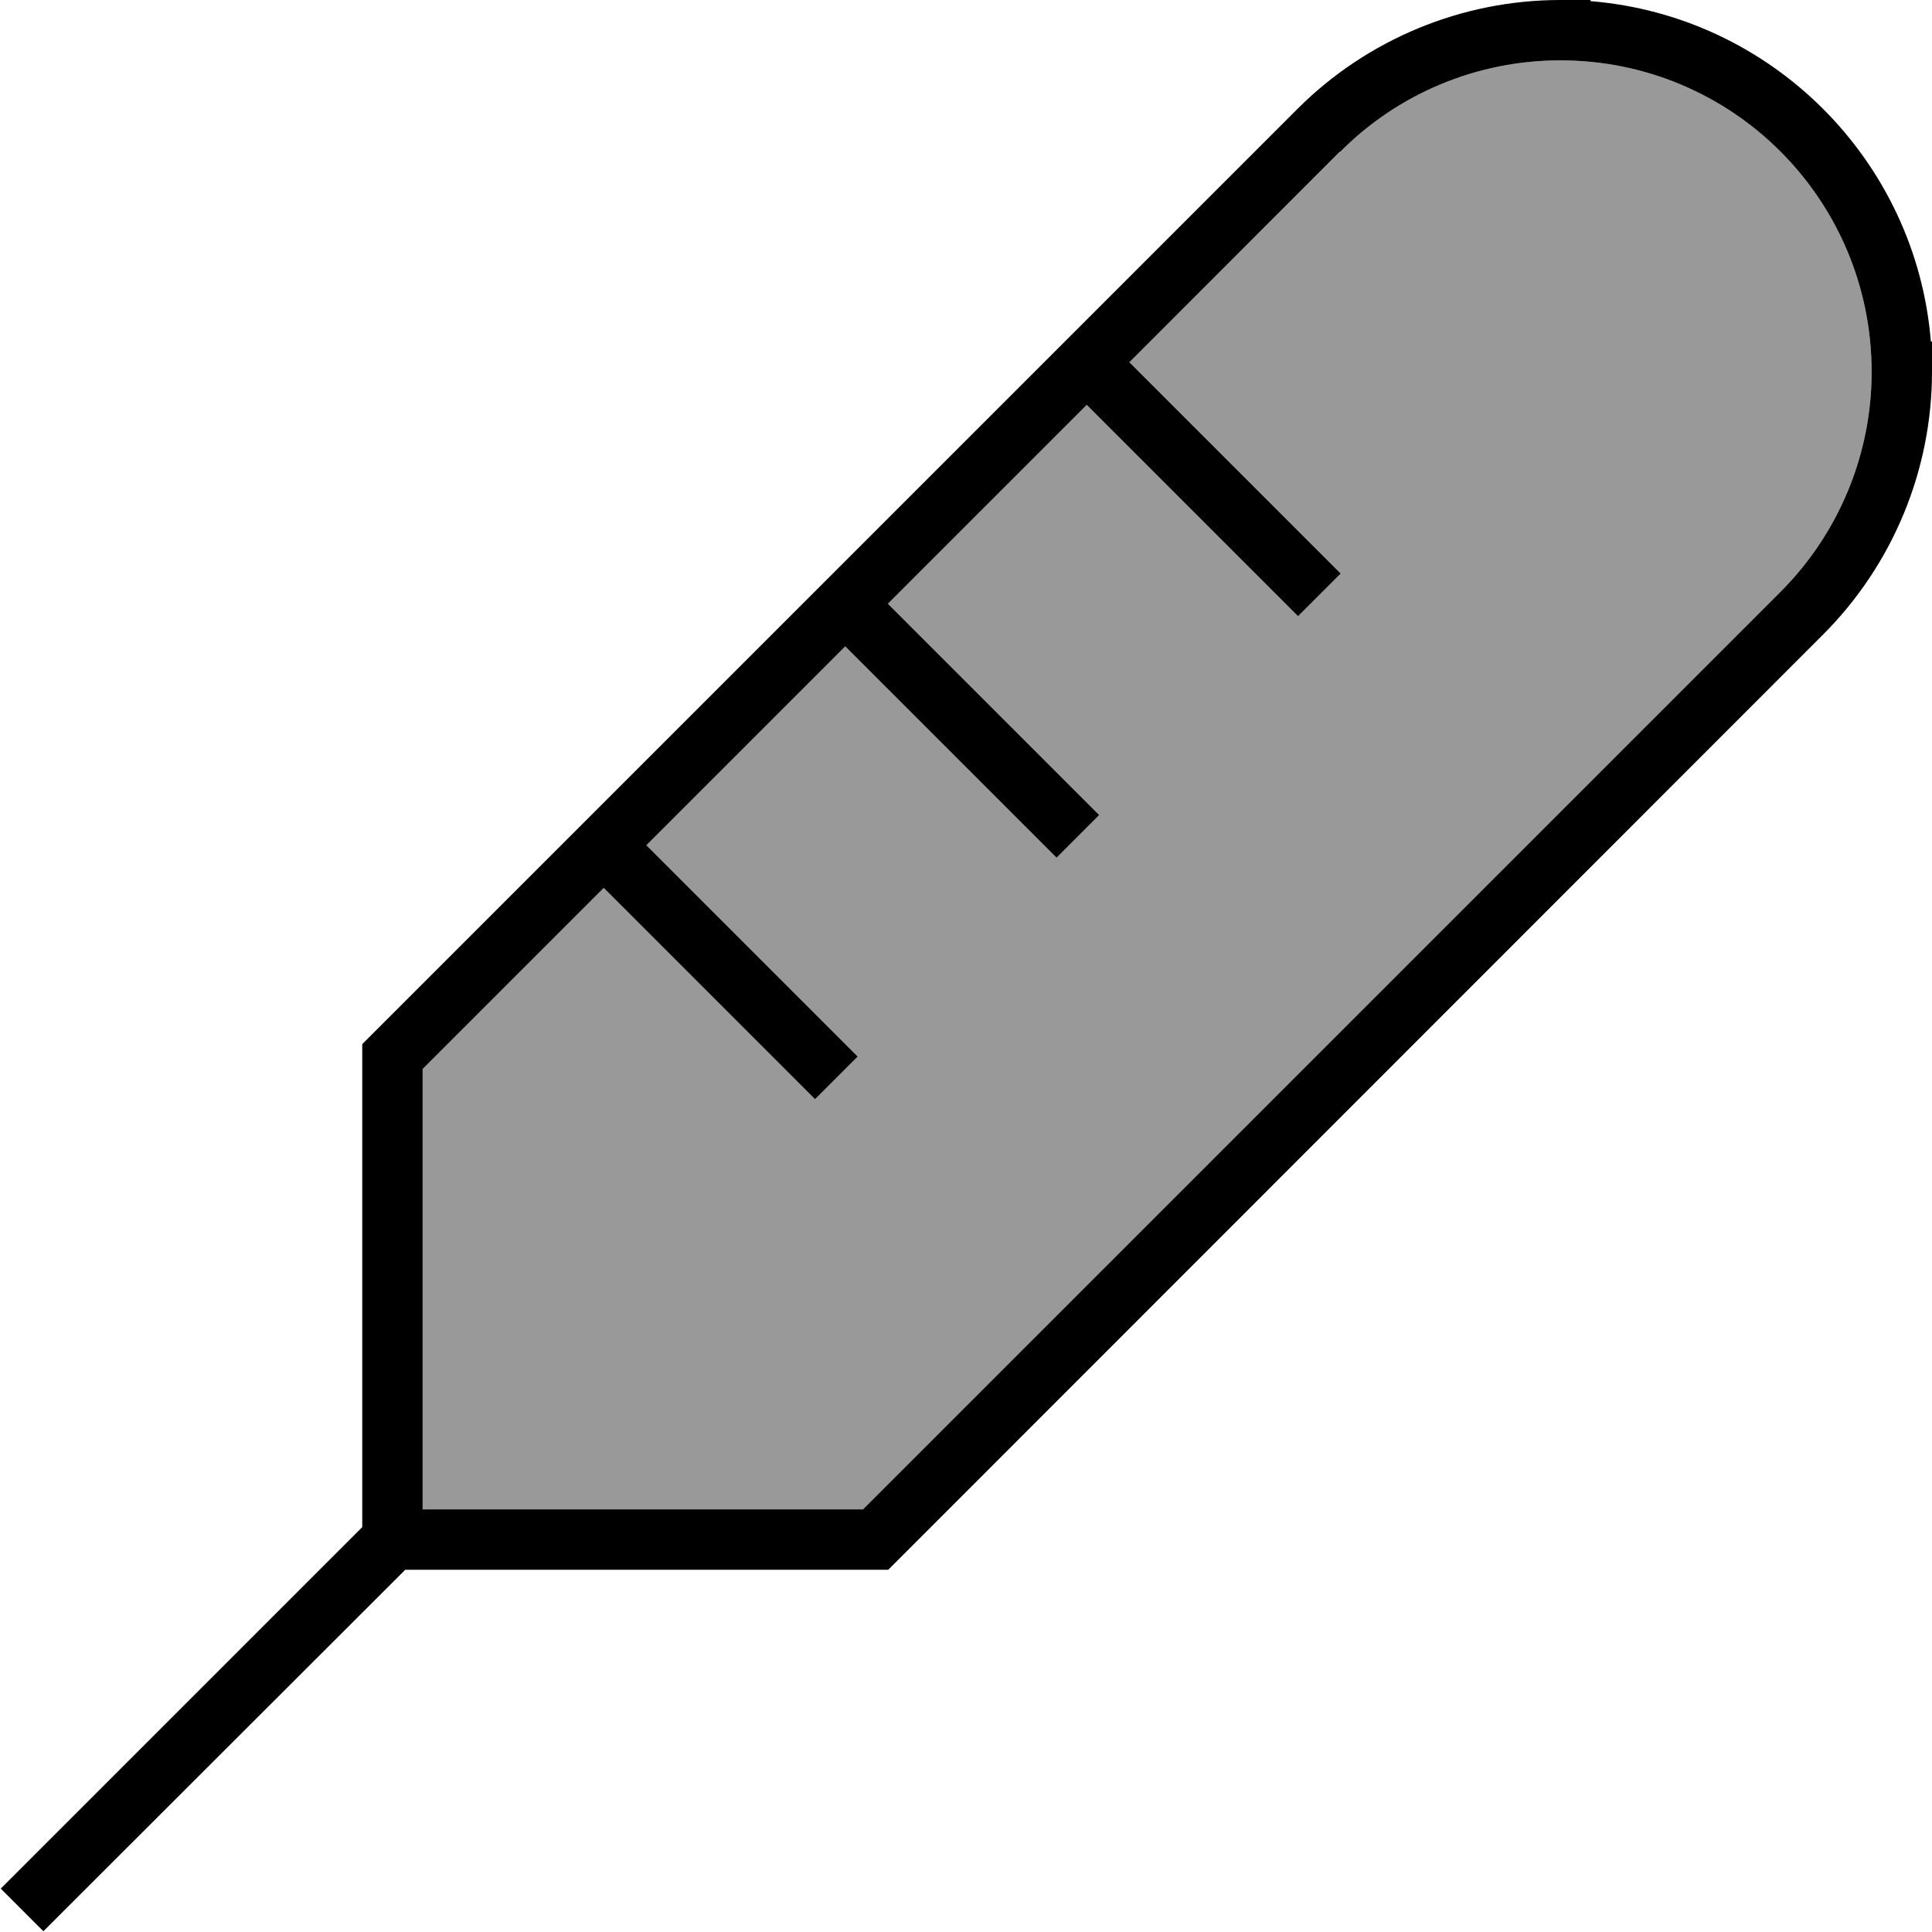
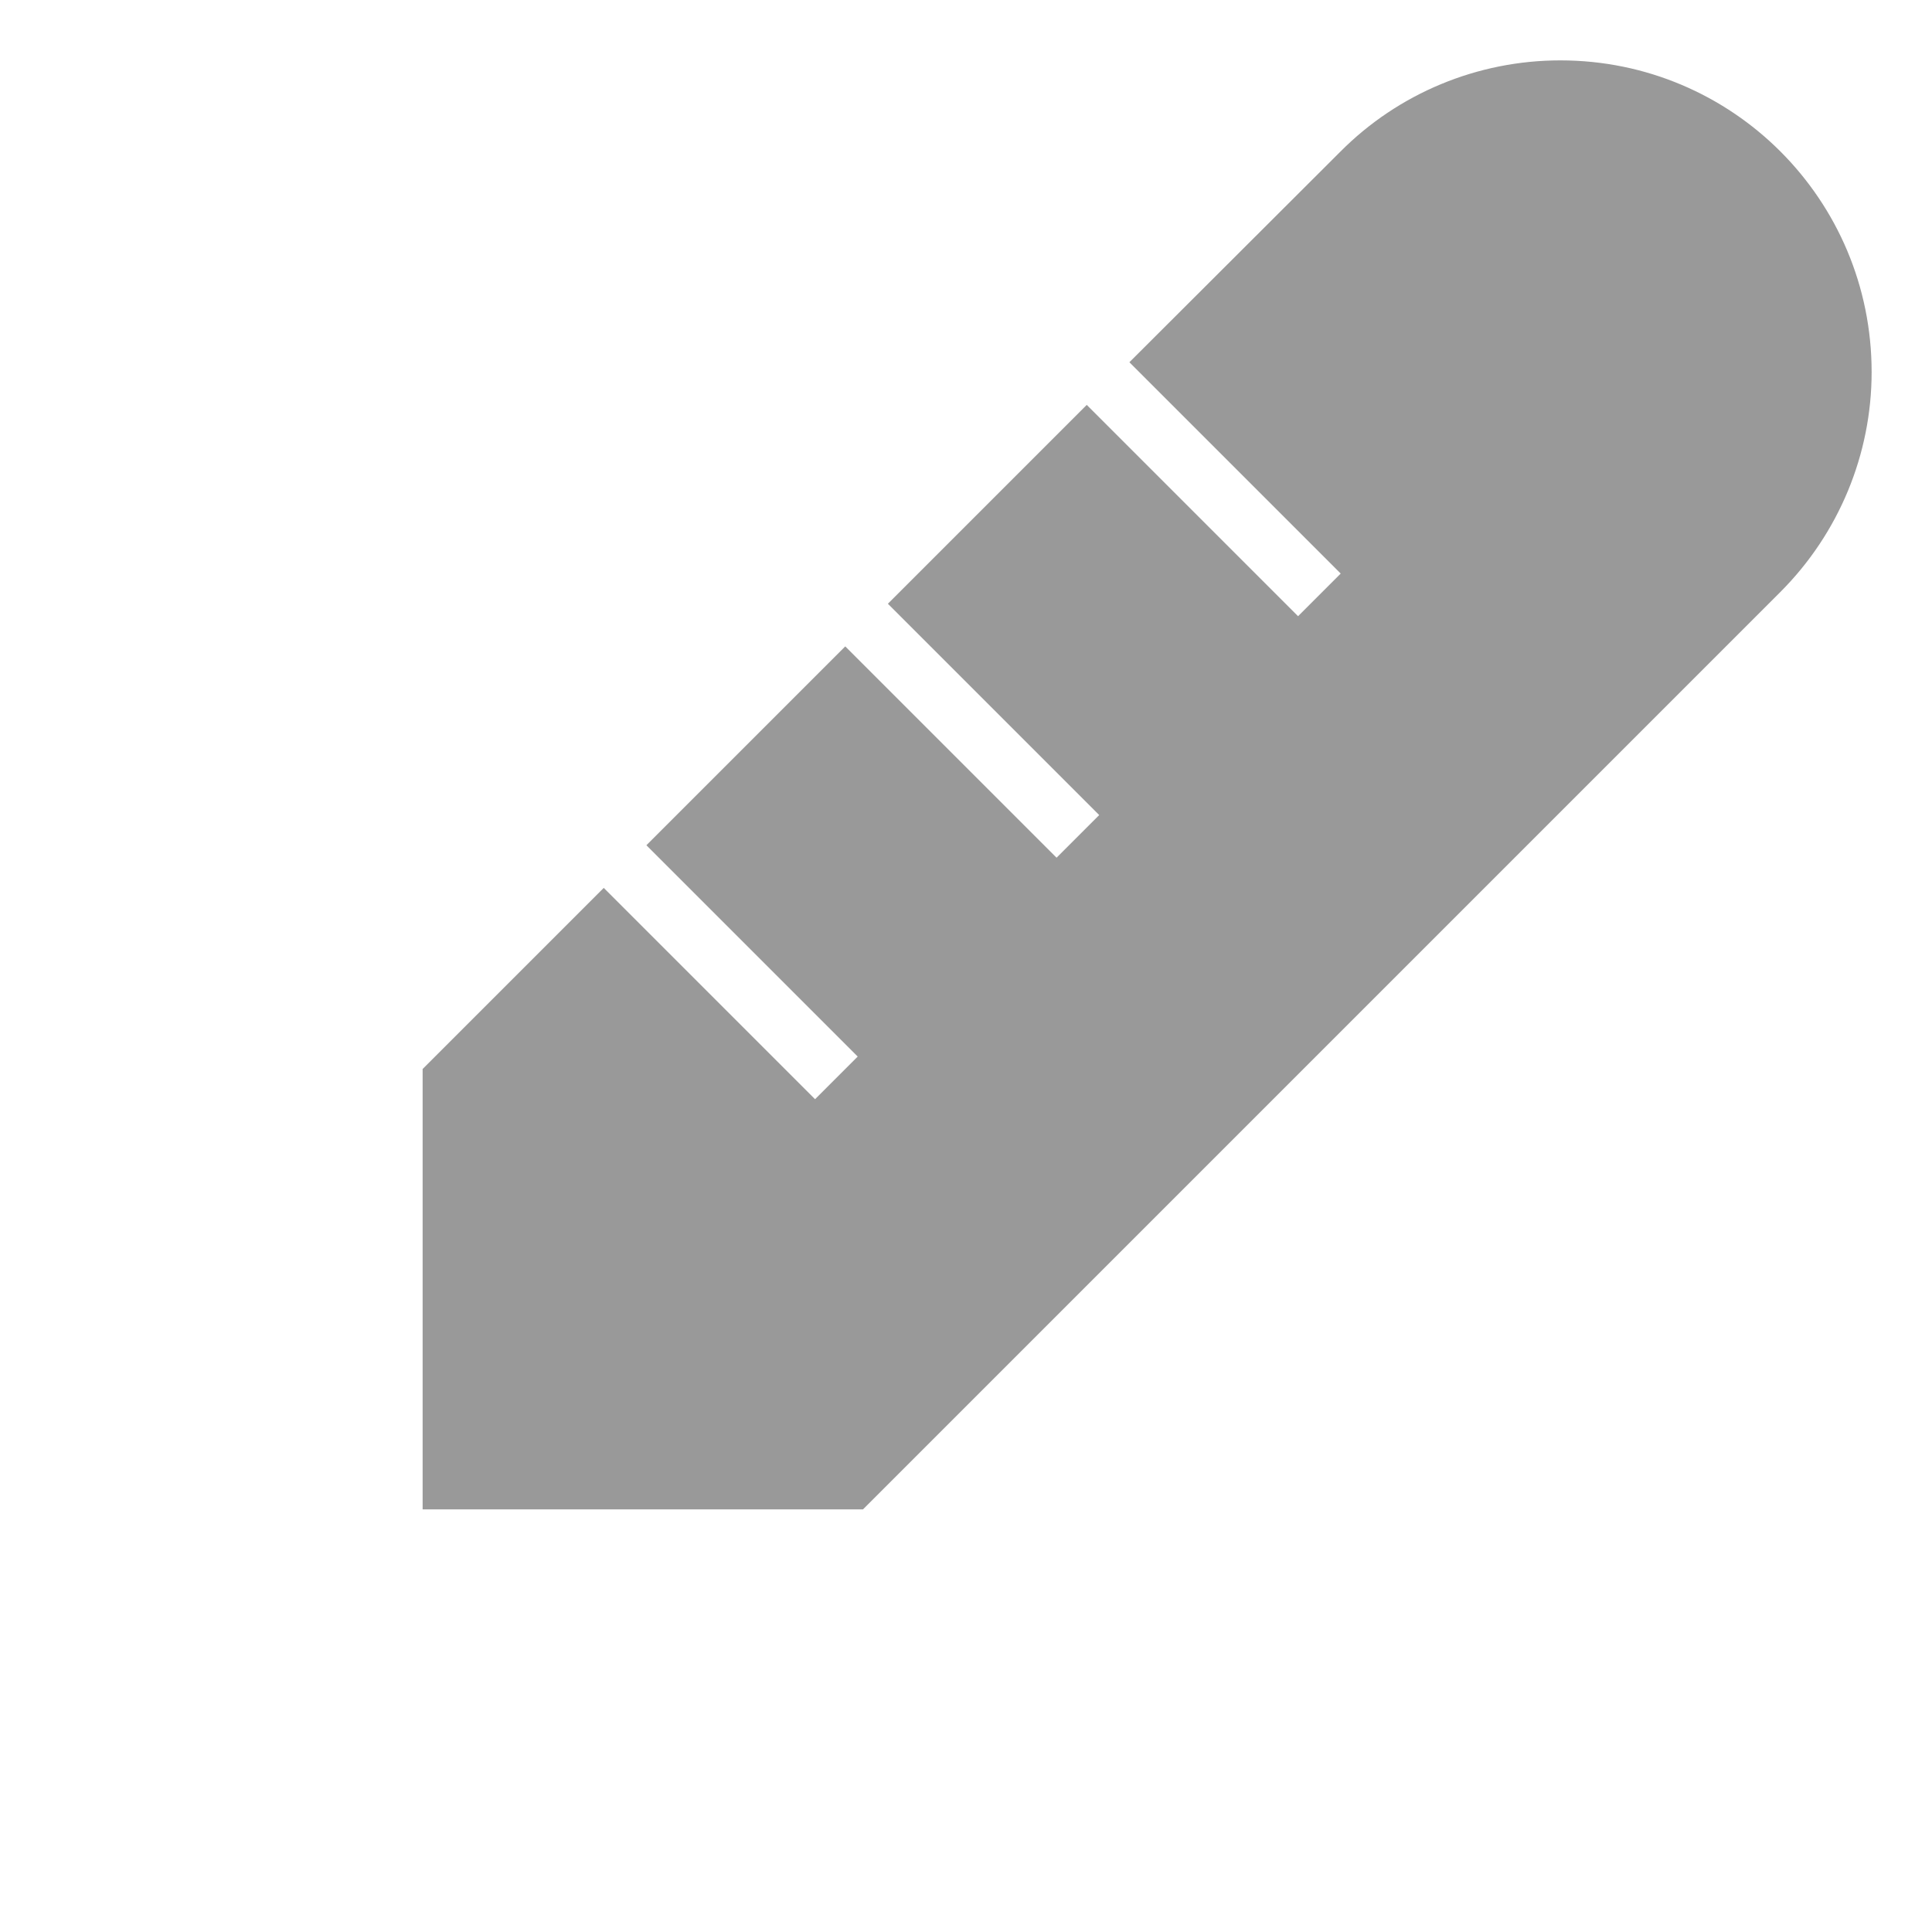
<svg xmlns="http://www.w3.org/2000/svg" viewBox="0 0 512 512">
  <defs>
    <style>.fa-secondary{opacity:.4}</style>
  </defs>
  <path class="fa-secondary" d="M112 283.3L112 400l116.7 0L471.8 156.9c15.5-15.5 24.2-36.5 24.2-58.3C496 52.9 459.1 16 413.5 16c-21.9 0-42.9 8.7-58.3 24.2L299.3 96l50.3 50.3 5.7 5.7L344 163.3l-5.7-5.7L288 107.3 235.3 160l50.3 50.3 5.7 5.7L280 227.3l-5.7-5.7L224 171.3 171.3 224l50.3 50.3 5.7 5.7L216 291.3l-5.7-5.7L160 235.3l-48 48z" />
-   <path class="fa-primary" d="M355.1 40.2L299.3 96l50.3 50.3 5.7 5.7L344 163.3l-5.7-5.7L288 107.3 235.3 160l50.3 50.3 5.7 5.7L280 227.3l-5.7-5.7L224 171.3 171.3 224l50.3 50.3 5.7 5.7L216 291.3l-5.7-5.7L160 235.3l-48 48L112 400l116.7 0L471.8 156.9c15.5-15.5 24.2-36.5 24.2-58.3C496 52.9 459.1 16 413.5 16c-21.9 0-42.9 8.7-58.3 24.2zM421.5 0l0 .3c48 3.9 86.3 42.2 90.2 90.2l.3 0 0 8c0 26.1-10.4 51.2-28.9 69.7L237.7 413.7l-2.3 2.3-3.3 0-124.7 0L17.2 506.1l-5.7 5.7L.2 500.5l5.7-5.7L96 404.7 96 280l0-3.3 2.3-2.3L148.7 224 160 212.7 212.7 160 224 148.7 276.7 96 288 84.7l55.8-55.8C362.3 10.4 387.4 0 413.5 0l8 0z" />
</svg>